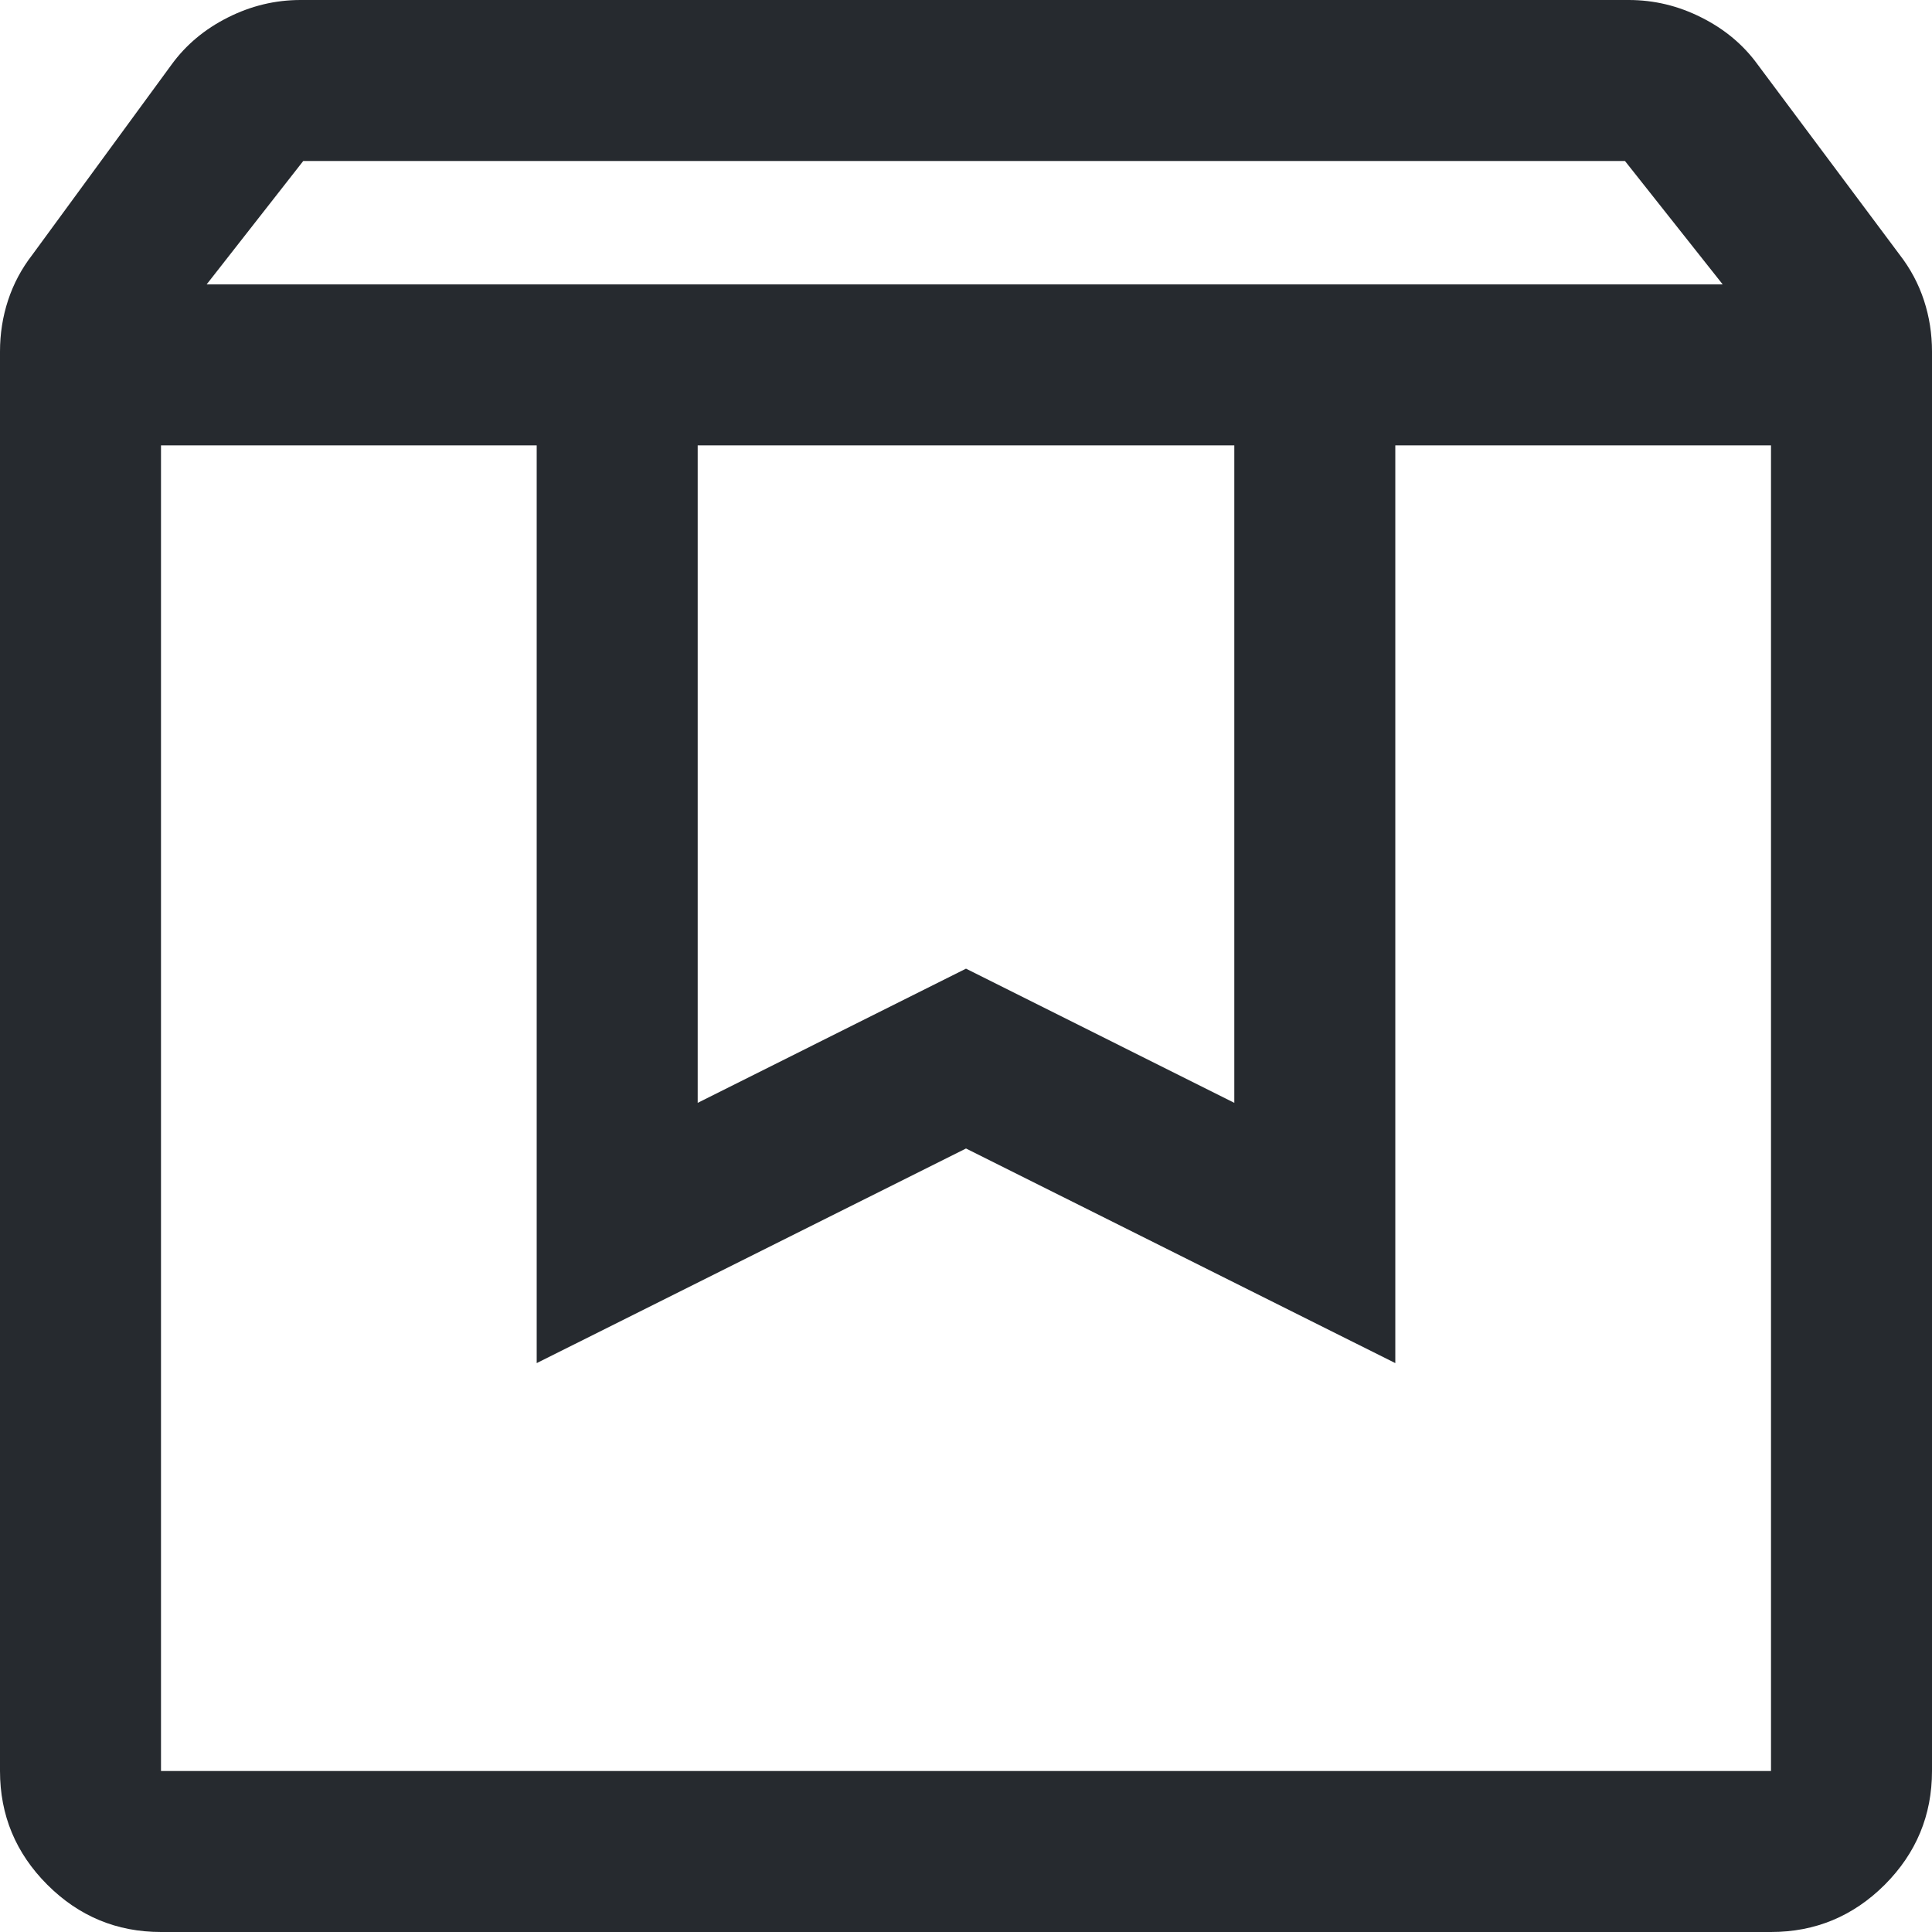
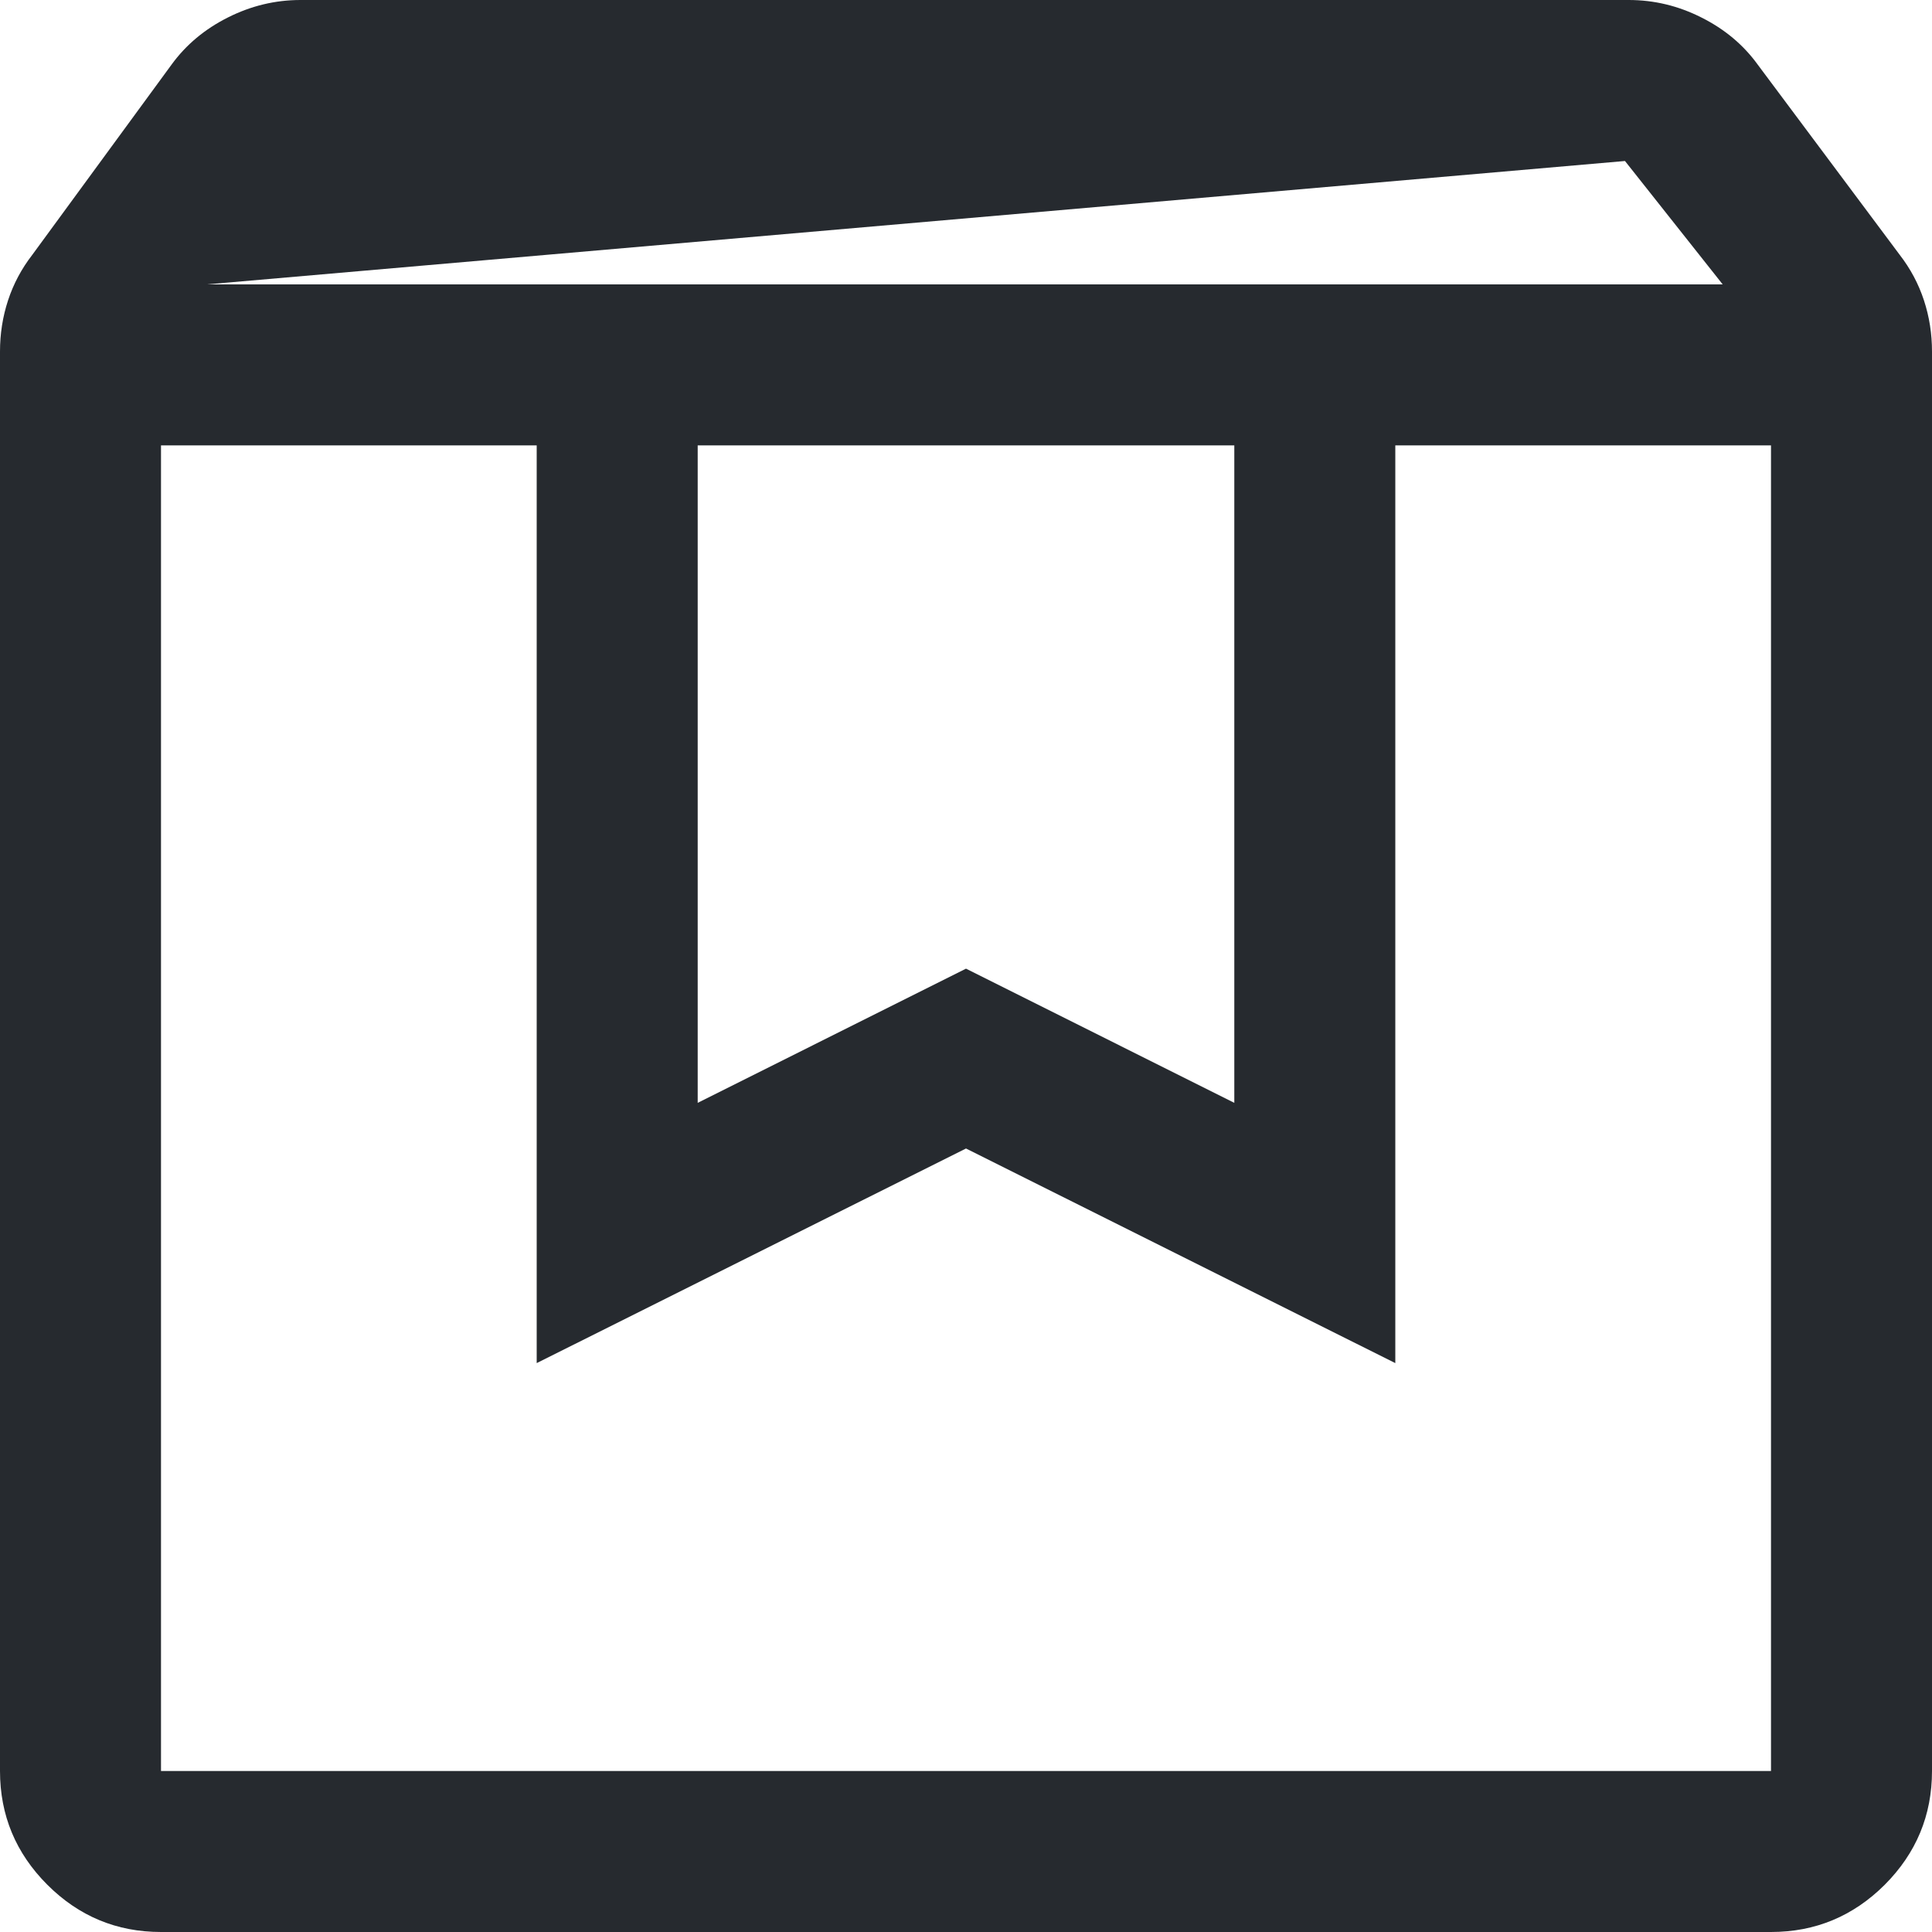
<svg xmlns="http://www.w3.org/2000/svg" version="1.1" viewBox="0 0 24 24" height="24px" width="24px">
  <title>box_FILL0_wght400_GRAD0_opsz48</title>
  <g fill-rule="evenodd" fill="none" stroke-width="1" stroke="none" id="Symbols">
    <g fill-rule="nonzero" fill="#262A2F" transform="translate(-429, -45)" id="usp">
      <g transform="translate(350, 45)" id="Group-2">
        <g transform="translate(79, 0)" id="box_FILL0_wght400_GRAD0_opsz48">
-           <path id="Shape" d="M2,5.533 L2,22 L22,22 L22,5.533 L17.333,5.533 L17.333,16.933 L12,14.267 L6.667,16.933 L6.667,5.533 L2,5.533 Z M2,24 C1.45,24 0.979,23.804 0.588,23.413 C0.196,23.021 0,22.55 0,22 L0,4.367 C0,4.147 0.033,3.935 0.1,3.731 C0.167,3.527 0.267,3.339 0.4,3.167 L2.133,0.8 C2.311,0.556 2.544,0.361 2.831,0.217 C3.119,0.072 3.42,0 3.733,0 L20.233,0 C20.547,0 20.848,0.072 21.135,0.217 C21.423,0.361 21.656,0.556 21.833,0.8 L23.6,3.167 C23.733,3.339 23.833,3.527 23.9,3.731 C23.967,3.935 24,4.147 24,4.367 L24,22 C24,22.55 23.804,23.021 23.413,23.413 C23.021,23.804 22.55,24 22,24 L2,24 Z M2.567,3.533 L21.4,3.533 L20.186,2 L3.767,2 L2.567,3.533 Z M8.667,5.533 L8.667,13.7 L12,12.033 L15.333,13.7 L15.333,5.533 L8.667,5.533 Z M2,5.567 L22,5.567 L2,5.567 Z" />
+           <path id="Shape" d="M2,5.533 L2,22 L22,22 L22,5.533 L17.333,5.533 L17.333,16.933 L12,14.267 L6.667,16.933 L6.667,5.533 L2,5.533 Z M2,24 C1.45,24 0.979,23.804 0.588,23.413 C0.196,23.021 0,22.55 0,22 L0,4.367 C0,4.147 0.033,3.935 0.1,3.731 C0.167,3.527 0.267,3.339 0.4,3.167 L2.133,0.8 C2.311,0.556 2.544,0.361 2.831,0.217 C3.119,0.072 3.42,0 3.733,0 L20.233,0 C20.547,0 20.848,0.072 21.135,0.217 C21.423,0.361 21.656,0.556 21.833,0.8 L23.6,3.167 C23.733,3.339 23.833,3.527 23.9,3.731 C23.967,3.935 24,4.147 24,4.367 L24,22 C24,22.55 23.804,23.021 23.413,23.413 C23.021,23.804 22.55,24 22,24 L2,24 Z M2.567,3.533 L21.4,3.533 L20.186,2 L2.567,3.533 Z M8.667,5.533 L8.667,13.7 L12,12.033 L15.333,13.7 L15.333,5.533 L8.667,5.533 Z M2,5.567 L22,5.567 L2,5.567 Z" />
        </g>
      </g>
    </g>
  </g>
</svg>